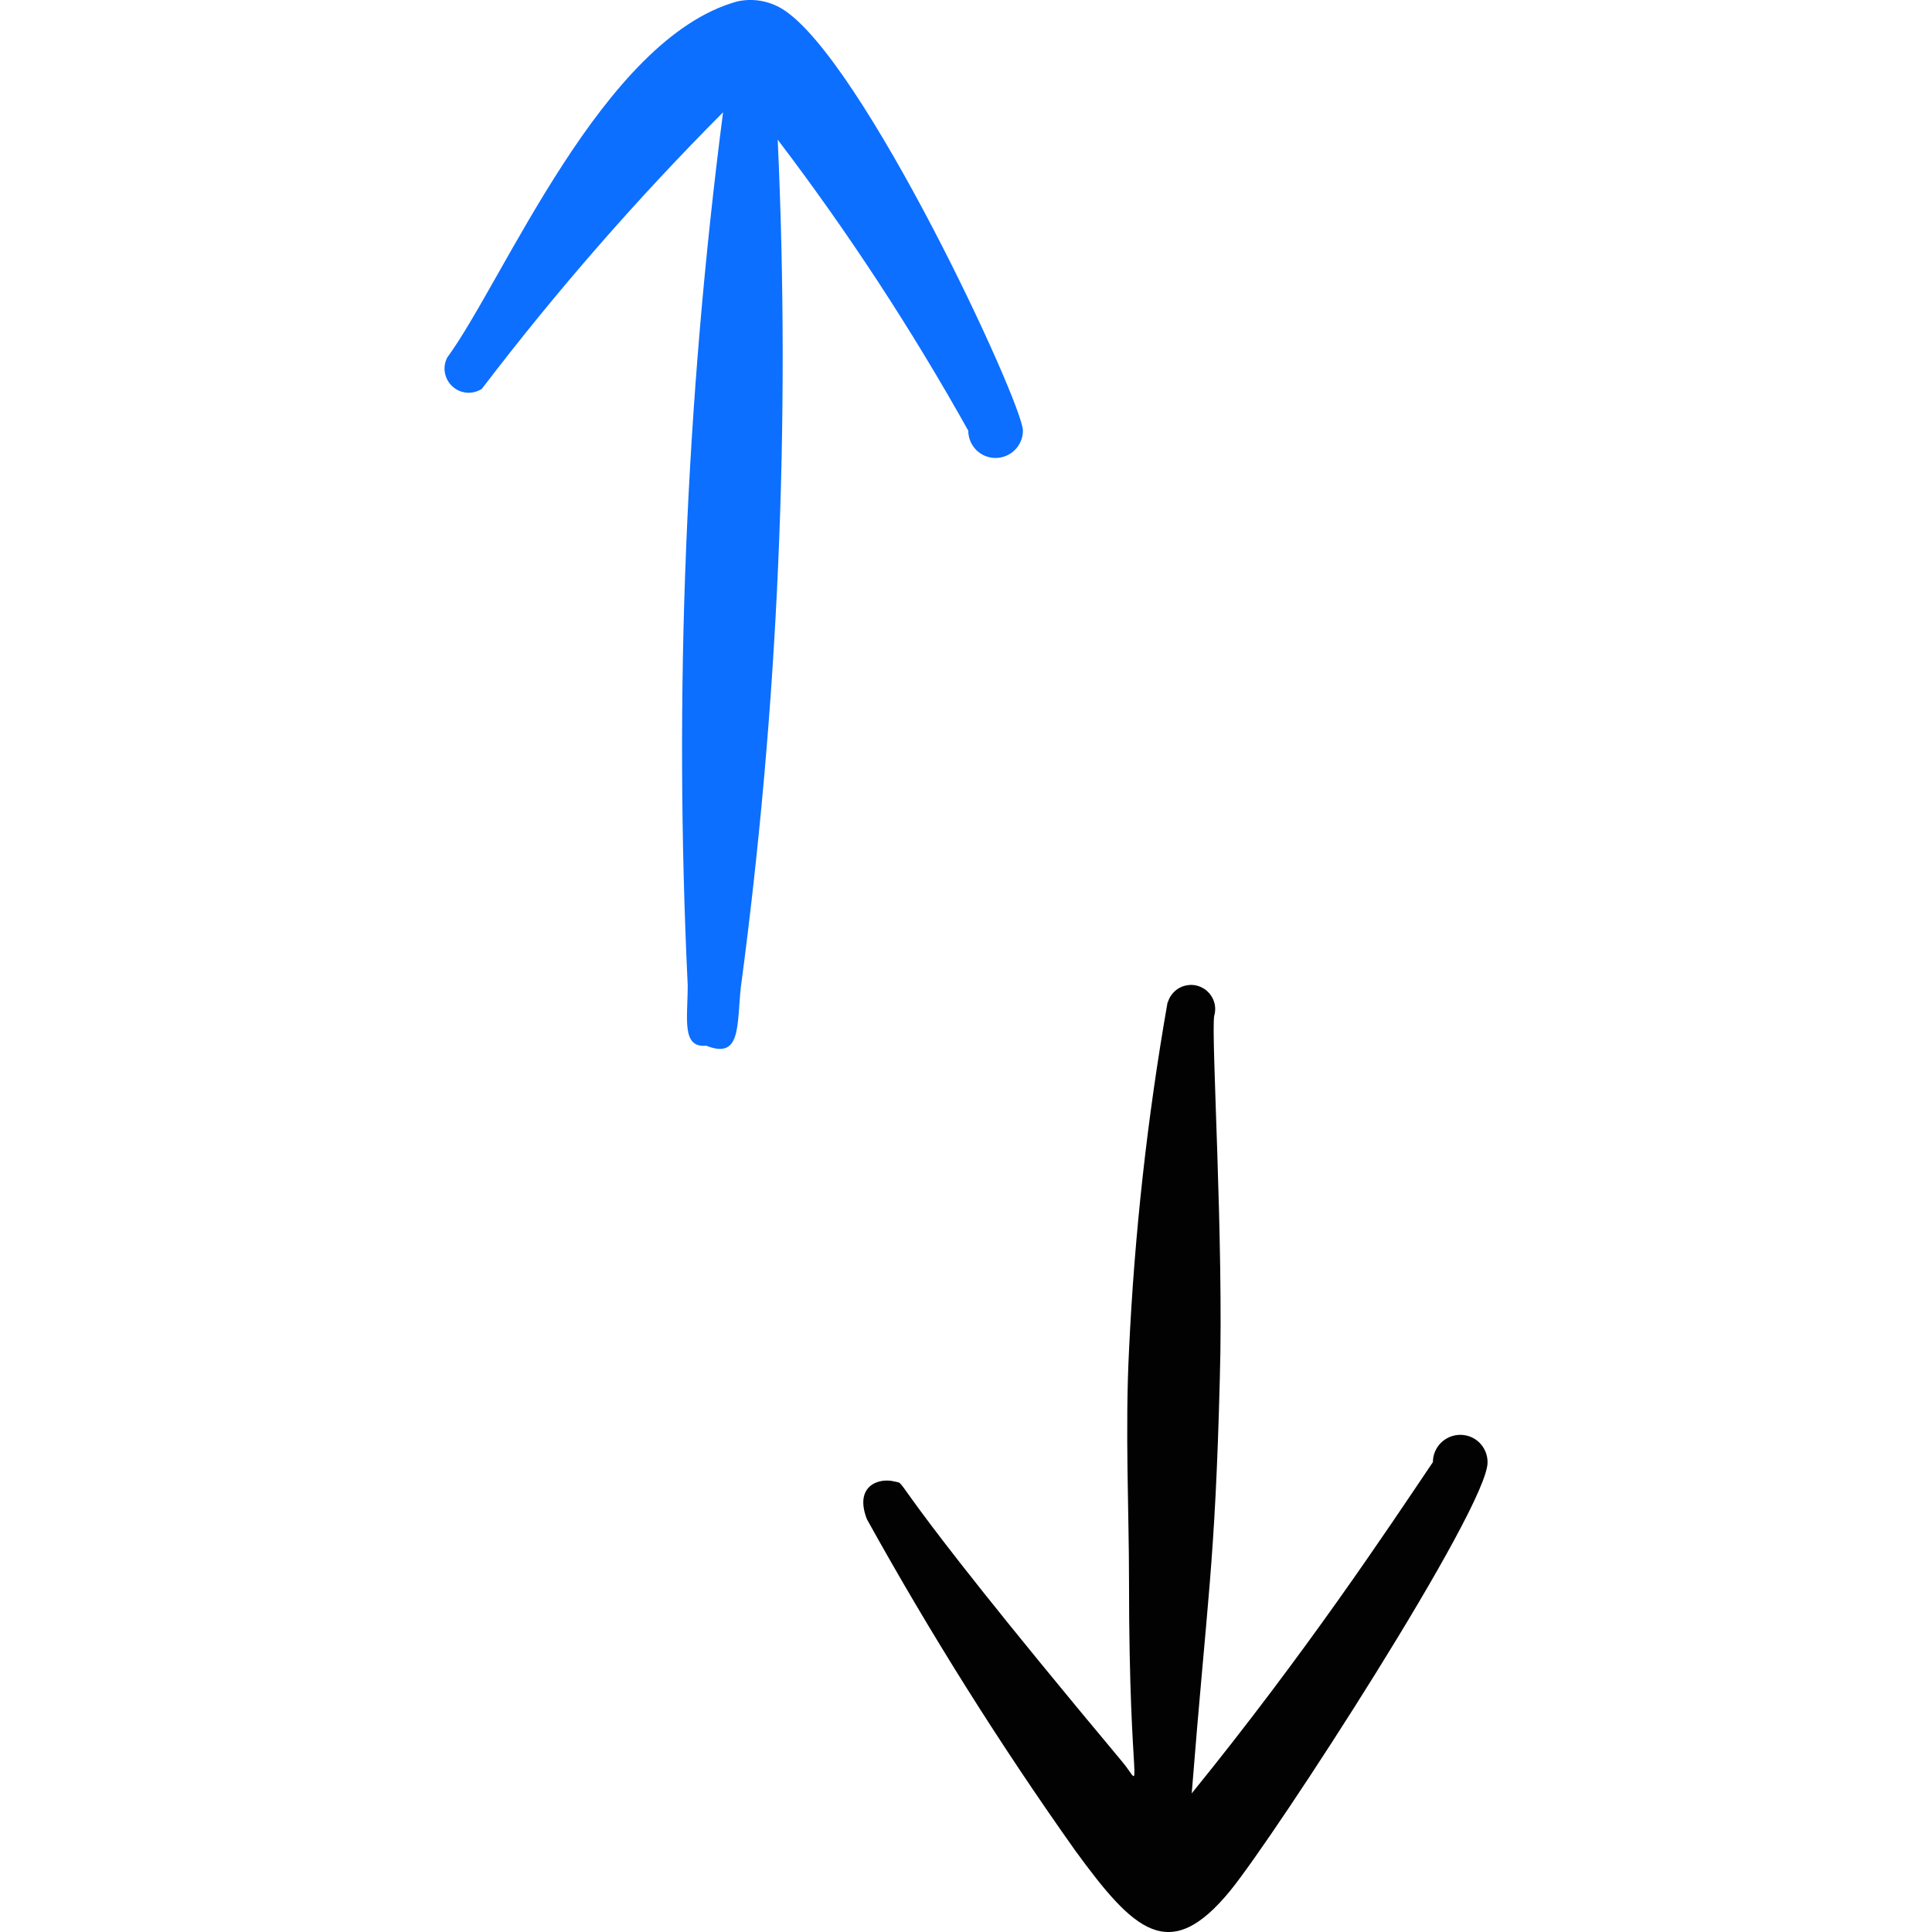
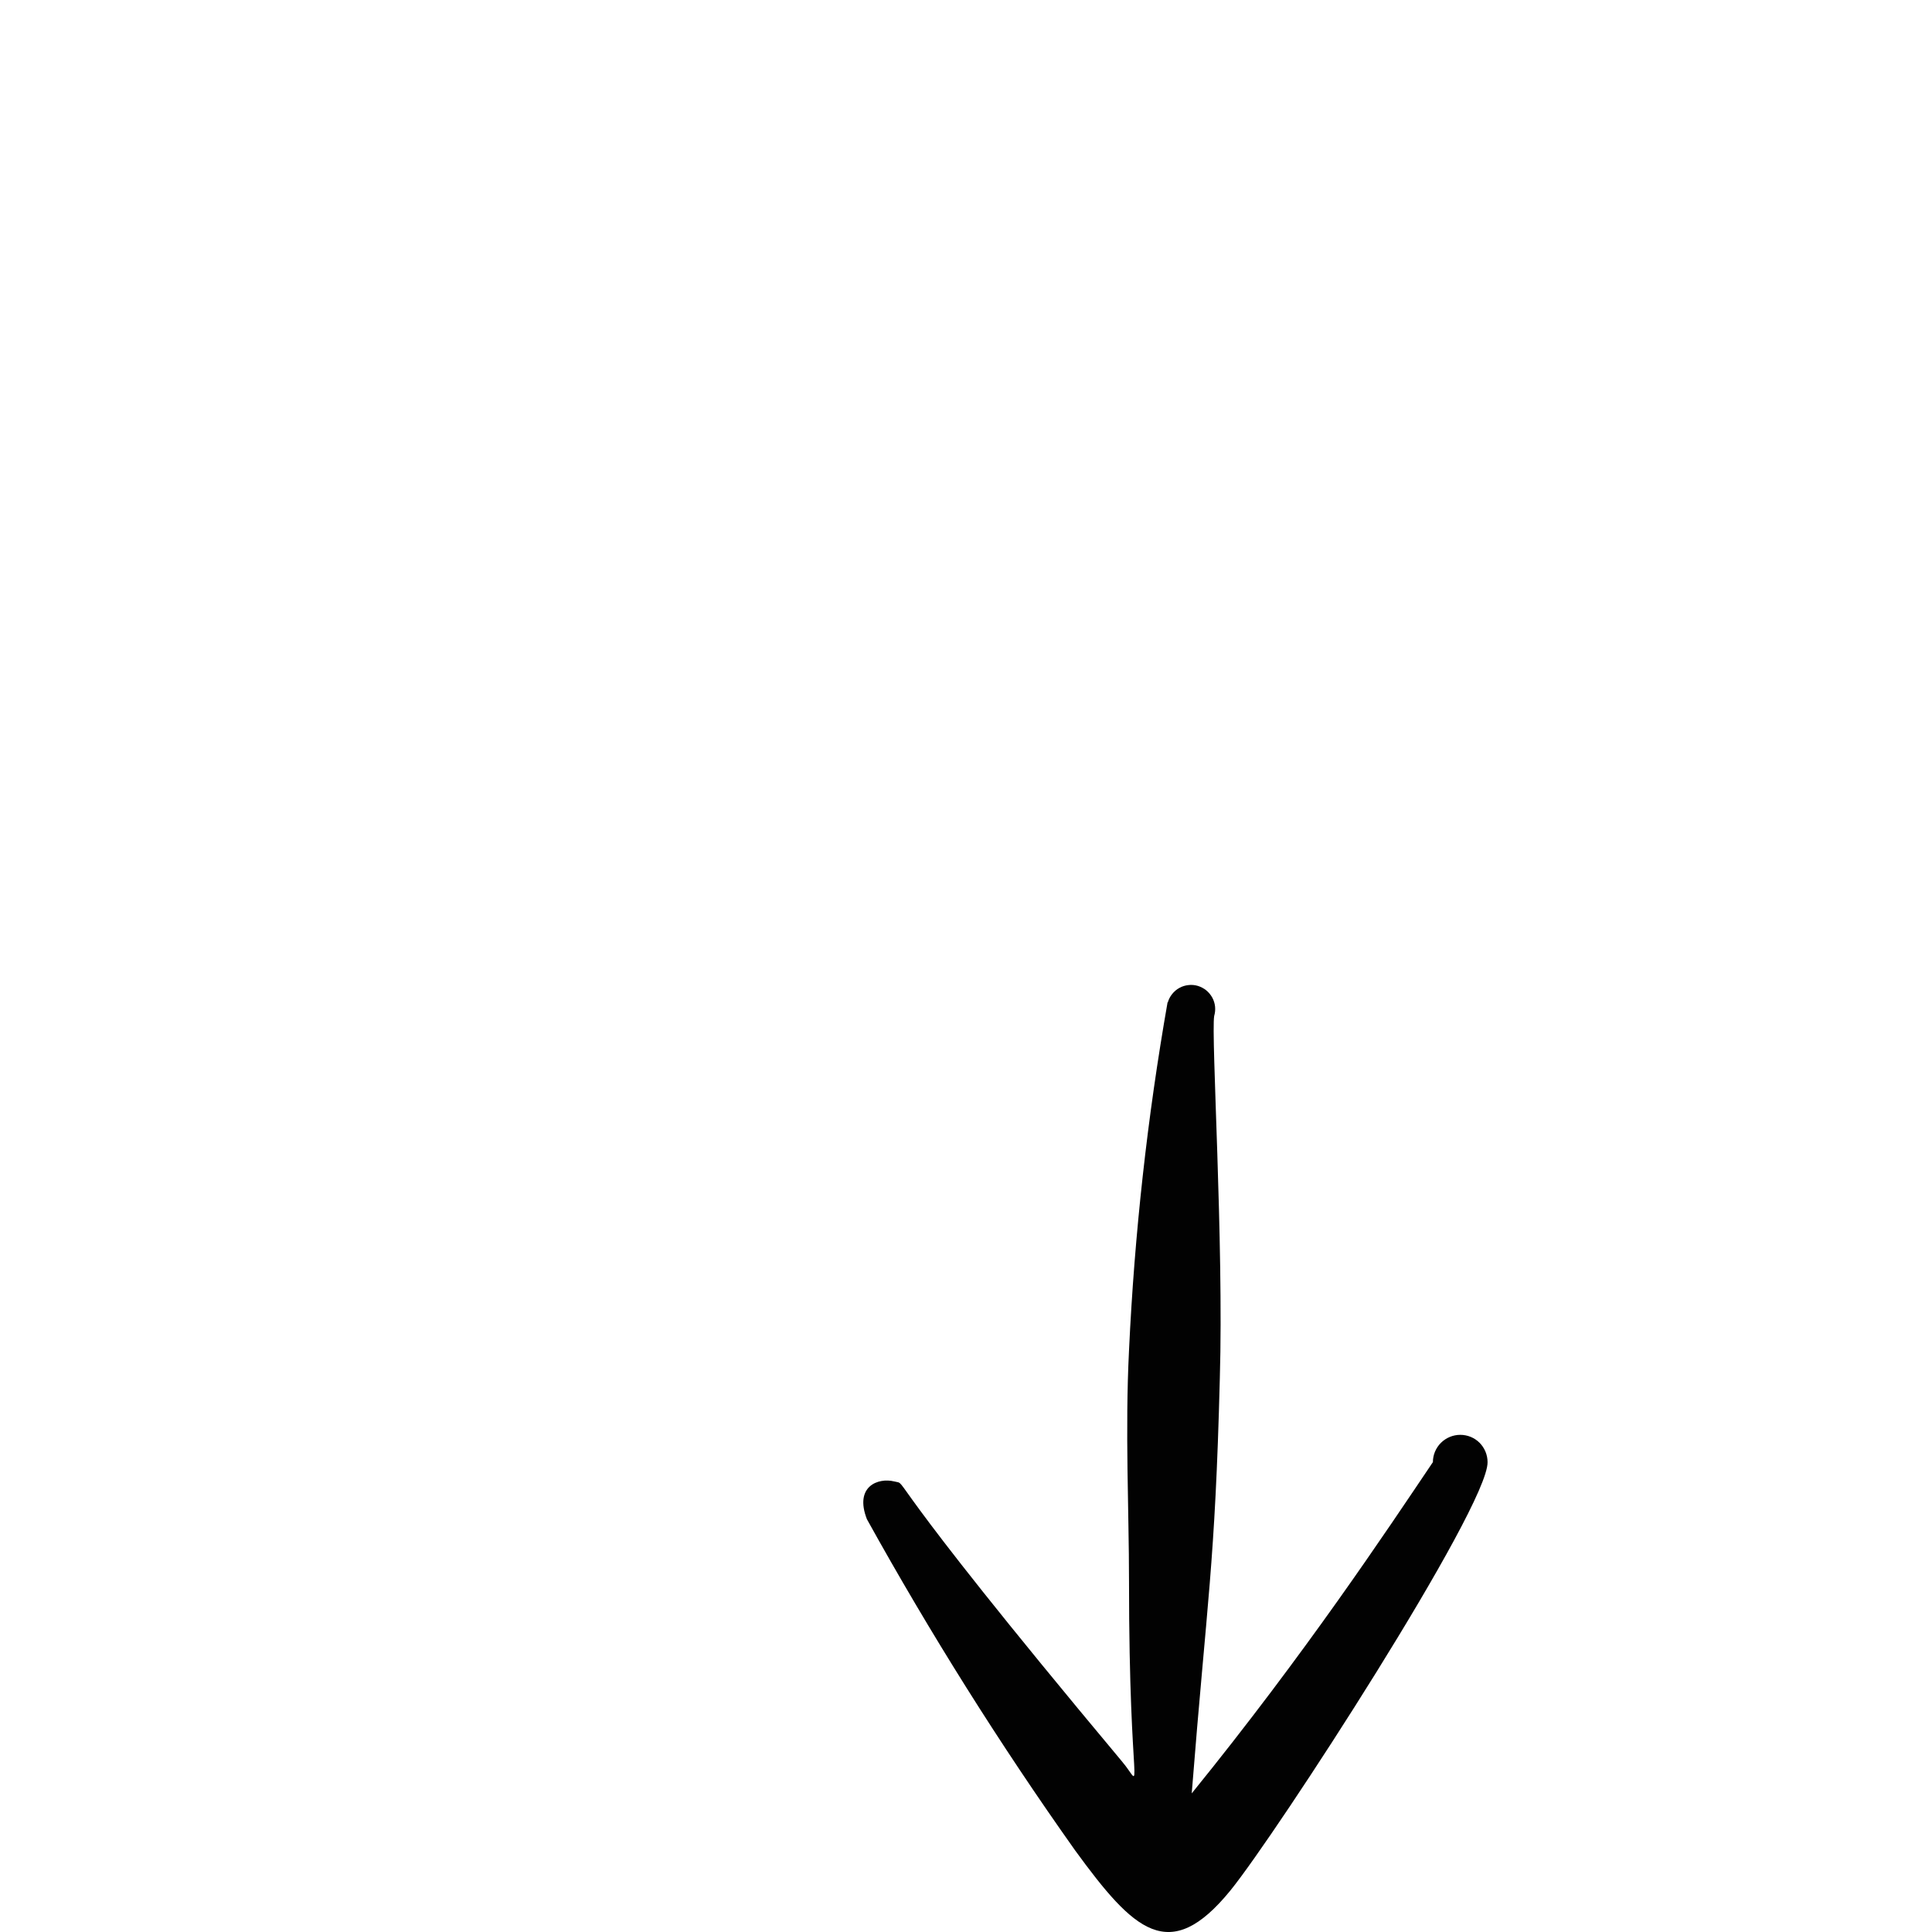
<svg xmlns="http://www.w3.org/2000/svg" fill="none" viewBox="0 0 24 24" id="Data-Transfer-Vertical--Streamline-Freehand">
  <desc>
    Data Transfer Vertical Streamline Icon: https://streamlinehq.com
  </desc>
-   <path fill="#0c6fff" fill-rule="evenodd" d="M9.161 0.017C7.483 0.477 6.265 3.473 5.556 4.441c-0.031 0.059 -0.041 0.126 -0.029 0.191 0.012 0.065 0.045 0.125 0.094 0.169 0.049 0.045 0.112 0.072 0.178 0.077 0.066 0.005 0.132 -0.012 0.187 -0.048 0.922 -1.21 1.923 -2.357 2.996 -3.435 -0.465 3.595 -0.612 7.225 -0.439 10.846 0 0.409 -0.08 0.779 0.23 0.749 0.429 0.17 0.38 -0.23 0.429 -0.719 0.466 -3.491 0.62 -7.017 0.459 -10.536 0.873 1.148 1.664 2.356 2.367 3.615 0 0.09 0.036 0.176 0.099 0.24 0.064 0.064 0.15 0.099 0.24 0.099 0.09 0 0.176 -0.036 0.24 -0.099 0.064 -0.064 0.1 -0.15 0.1 -0.24 0 -0.34 -1.997 -4.644 -2.996 -5.243 -0.165 -0.098 -0.361 -0.131 -0.549 -0.09Z" clip-rule="evenodd" stroke-width="1" />
  <path fill="#020202" fill-rule="evenodd" d="M14.504 12.451c-0.251 1.43 -0.411 2.874 -0.479 4.324 -0.05 0.999 0 1.997 0 2.856 0 2.756 0.2 2.587 -0.09 2.247 -3.106 -3.715 -2.627 -3.425 -2.826 -3.475 -0.2 -0.05 -0.499 0.06 -0.34 0.469 0.786 1.418 1.649 2.792 2.587 4.115 0.729 0.999 1.169 1.428 1.927 0.499 0.569 -0.699 3.206 -4.764 3.196 -5.323 0 -0.09 -0.036 -0.176 -0.099 -0.24 -0.064 -0.064 -0.15 -0.099 -0.24 -0.099 -0.09 0 -0.176 0.036 -0.24 0.099 -0.064 0.064 -0.1 0.15 -0.1 0.24 -0.579 0.859 -1.578 2.367 -2.996 4.115 0.19 -2.407 0.29 -2.826 0.349 -5.153 0.05 -1.698 -0.11 -4.264 -0.07 -4.504 0.011 -0.038 0.015 -0.078 0.011 -0.117 -0.004 -0.039 -0.016 -0.078 -0.035 -0.112s-0.045 -0.066 -0.075 -0.09c-0.031 -0.025 -0.066 -0.043 -0.104 -0.055 -0.038 -0.011 -0.078 -0.015 -0.117 -0.01 -0.039 0.004 -0.078 0.016 -0.112 0.035 -0.035 0.019 -0.065 0.045 -0.09 0.076 -0.025 0.031 -0.043 0.066 -0.054 0.104Z" clip-rule="evenodd" stroke-width="1" />
</svg>